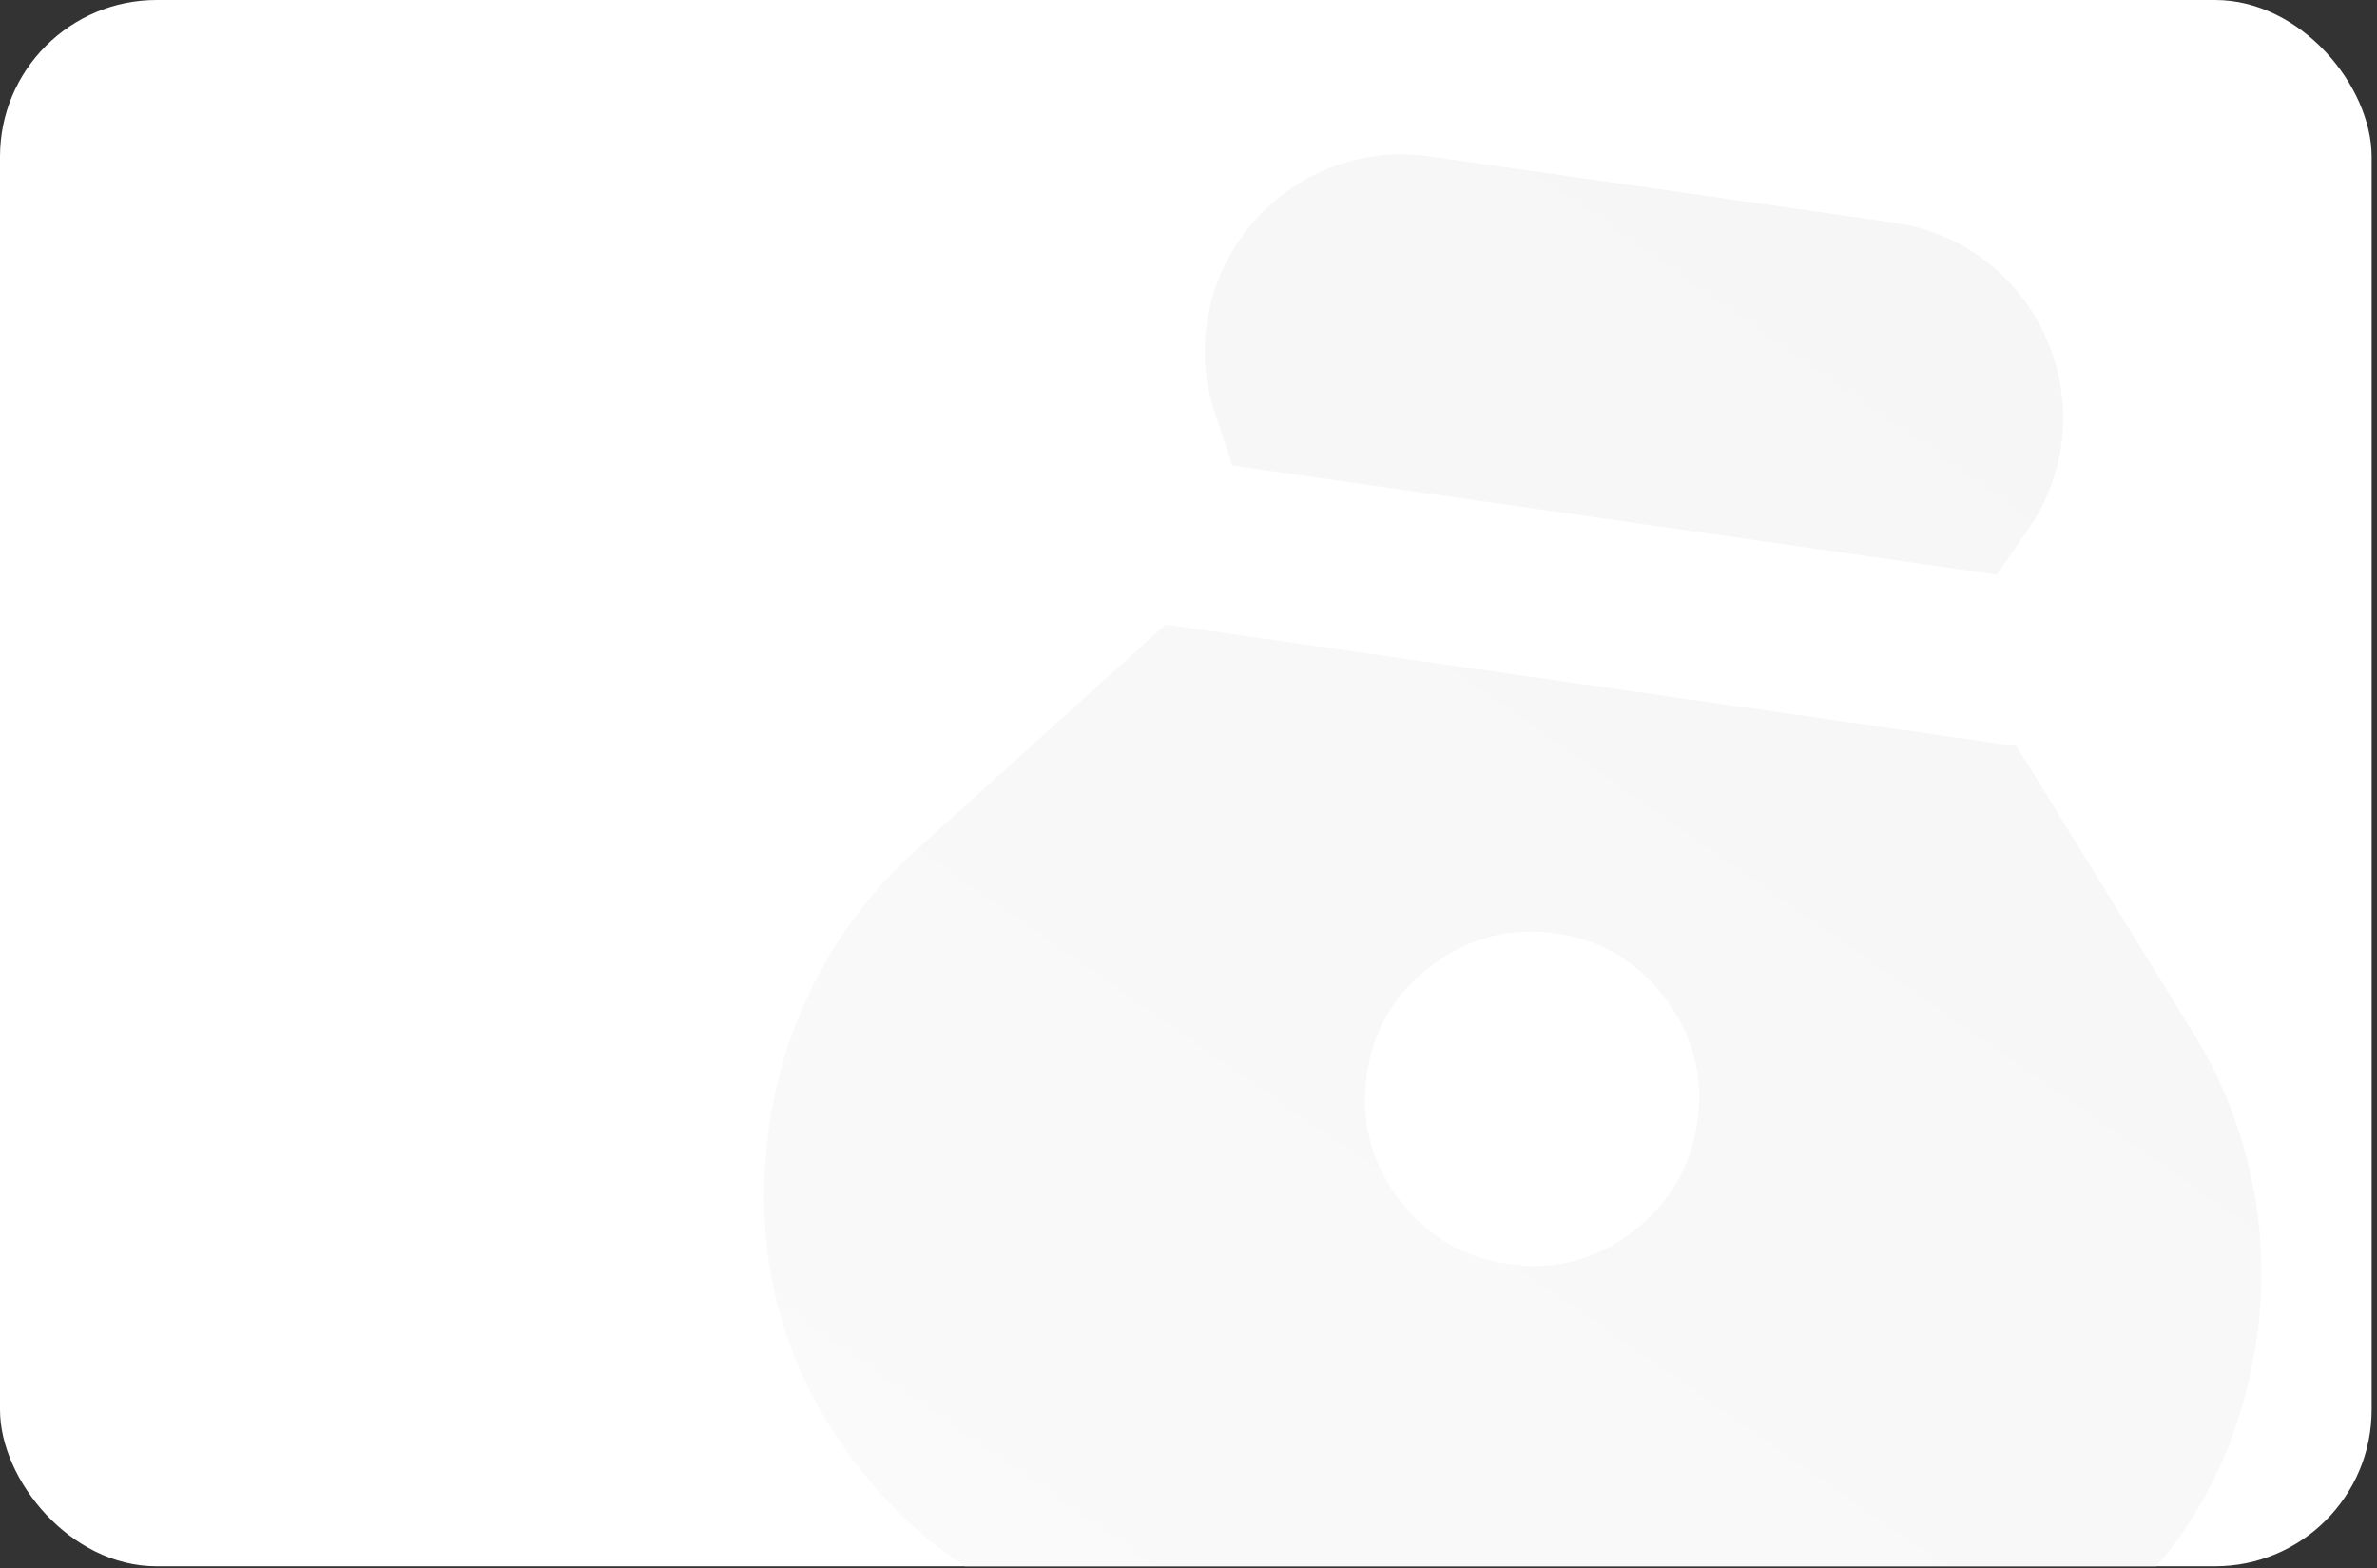
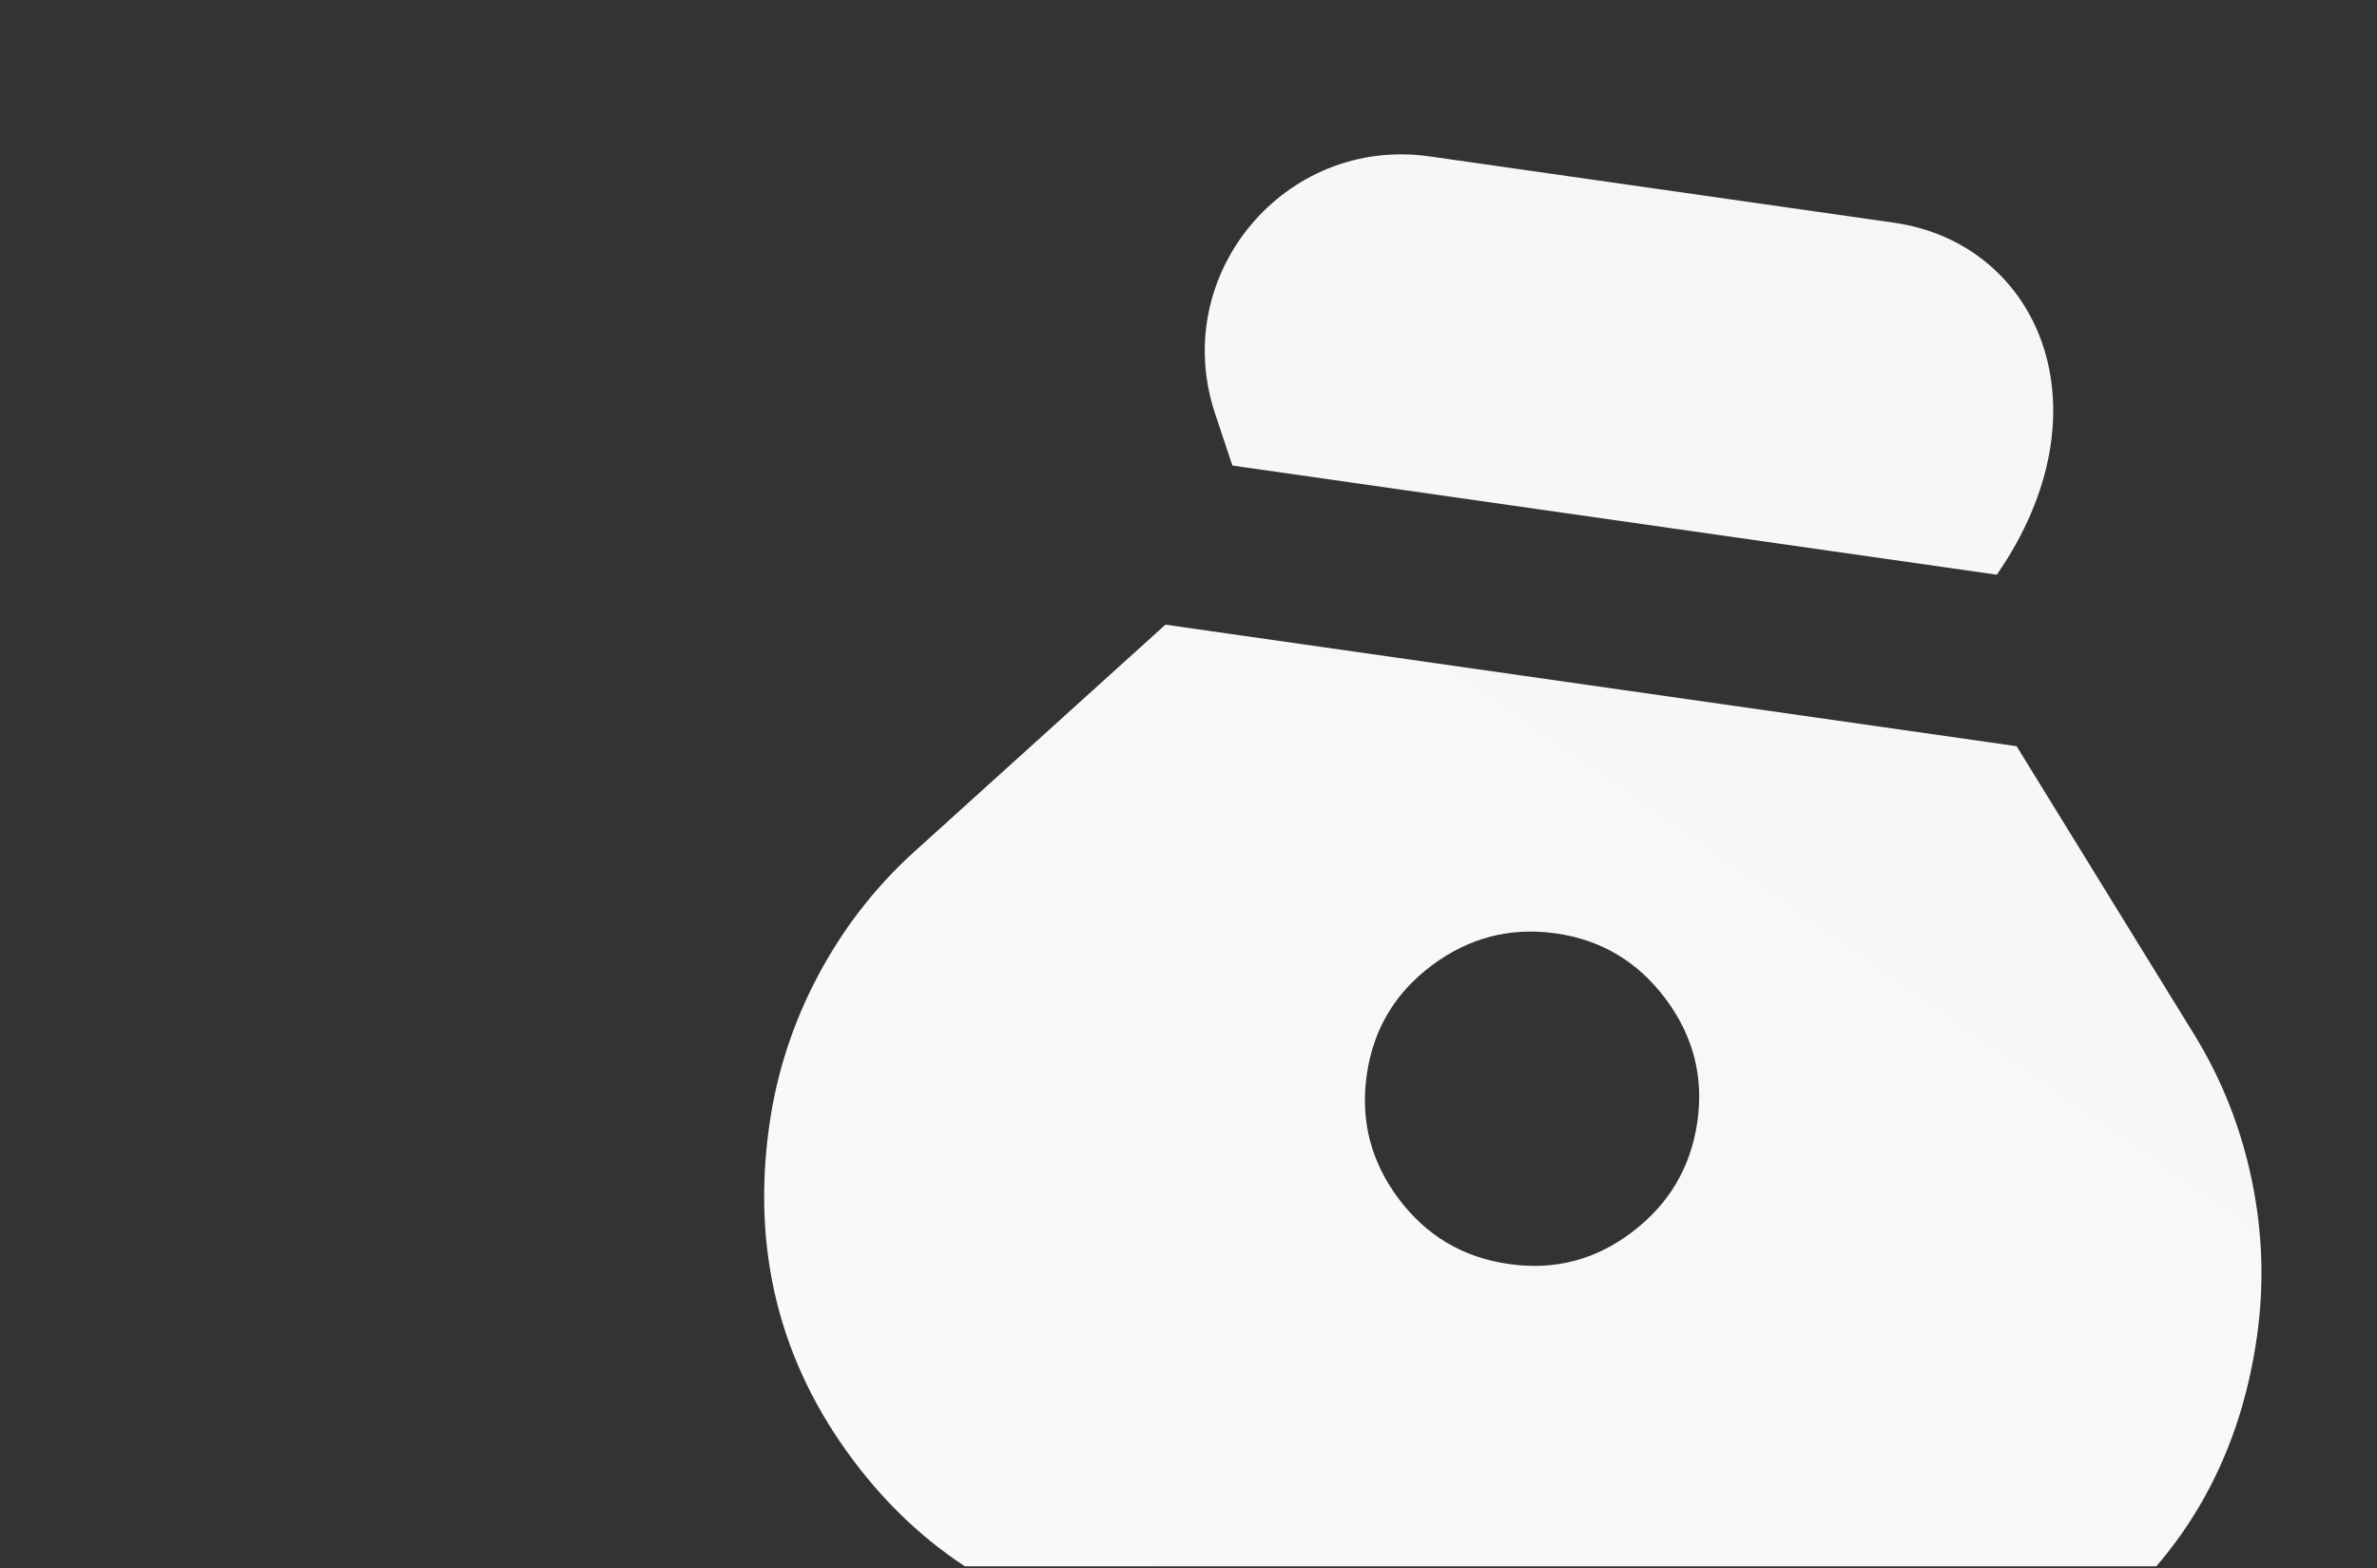
<svg xmlns="http://www.w3.org/2000/svg" width="332" height="219" viewBox="0 0 332 219" fill="none">
  <rect x="0" y="0" width="332" height="219" fill="#333333" stroke="none" />
  <g clip-path="url(#clip0_669_10)">
-     <rect width="331.25" height="218.75" rx="21.875" fill="white" />
-     <path d="M210.683 176.522C204.335 175.616 199.225 172.581 195.353 167.42C191.481 162.258 189.995 156.498 190.895 150.141C191.795 143.784 194.833 138.675 200.009 134.813C205.185 130.951 210.94 129.464 217.275 130.353C223.61 131.242 228.724 134.28 232.616 139.468C236.507 144.656 237.99 150.411 237.064 156.733C236.138 163.055 233.103 168.169 227.96 172.075C222.817 175.981 217.058 177.463 210.683 176.522ZM172.132 65.02L278.898 80.263L283.25 73.976C294.885 57.167 284.763 33.99 264.525 31.101L199.689 21.844C179.451 18.954 163.247 38.373 169.714 57.766L172.132 65.02ZM160.891 228.301L243.996 240.166C261.309 242.638 276.884 238.729 290.719 228.44C304.555 218.151 312.723 204.25 315.223 186.737C316.267 179.427 316.033 172.13 314.521 164.848C313.009 157.565 310.342 150.805 306.522 144.567L281.662 104.213L162.777 87.239L127.617 119.024C122.203 123.943 117.752 129.687 114.262 136.256C110.773 142.824 108.506 149.763 107.462 157.073C104.963 174.579 108.868 190.204 119.178 203.948C129.488 217.693 143.392 225.81 160.891 228.301Z" fill="url(#paint0_linear_669_10)" />
+     <path d="M210.683 176.522C204.335 175.616 199.225 172.581 195.353 167.42C191.481 162.258 189.995 156.498 190.895 150.141C191.795 143.784 194.833 138.675 200.009 134.813C205.185 130.951 210.94 129.464 217.275 130.353C223.61 131.242 228.724 134.28 232.616 139.468C236.507 144.656 237.99 150.411 237.064 156.733C236.138 163.055 233.103 168.169 227.96 172.075C222.817 175.981 217.058 177.463 210.683 176.522ZM172.132 65.02L278.898 80.263C294.885 57.167 284.763 33.99 264.525 31.101L199.689 21.844C179.451 18.954 163.247 38.373 169.714 57.766L172.132 65.02ZM160.891 228.301L243.996 240.166C261.309 242.638 276.884 238.729 290.719 228.44C304.555 218.151 312.723 204.25 315.223 186.737C316.267 179.427 316.033 172.13 314.521 164.848C313.009 157.565 310.342 150.805 306.522 144.567L281.662 104.213L162.777 87.239L127.617 119.024C122.203 123.943 117.752 129.687 114.262 136.256C110.773 142.824 108.506 149.763 107.462 157.073C104.963 174.579 108.868 190.204 119.178 203.948C129.488 217.693 143.392 225.81 160.891 228.301Z" fill="url(#paint0_linear_669_10)" />
  </g>
  <defs>
    <linearGradient id="paint0_linear_669_10" x1="279.035" y1="30.882" x2="-46.883" y2="498.106" gradientUnits="userSpaceOnUse">
      <stop stop-color="#F6F6F6" />
      <stop offset="1" stop-color="white" />
    </linearGradient>
    <clipPath id="clip0_669_10">
      <rect width="331.25" height="218.75" rx="21.875" fill="white" />
    </clipPath>
  </defs>
</svg>